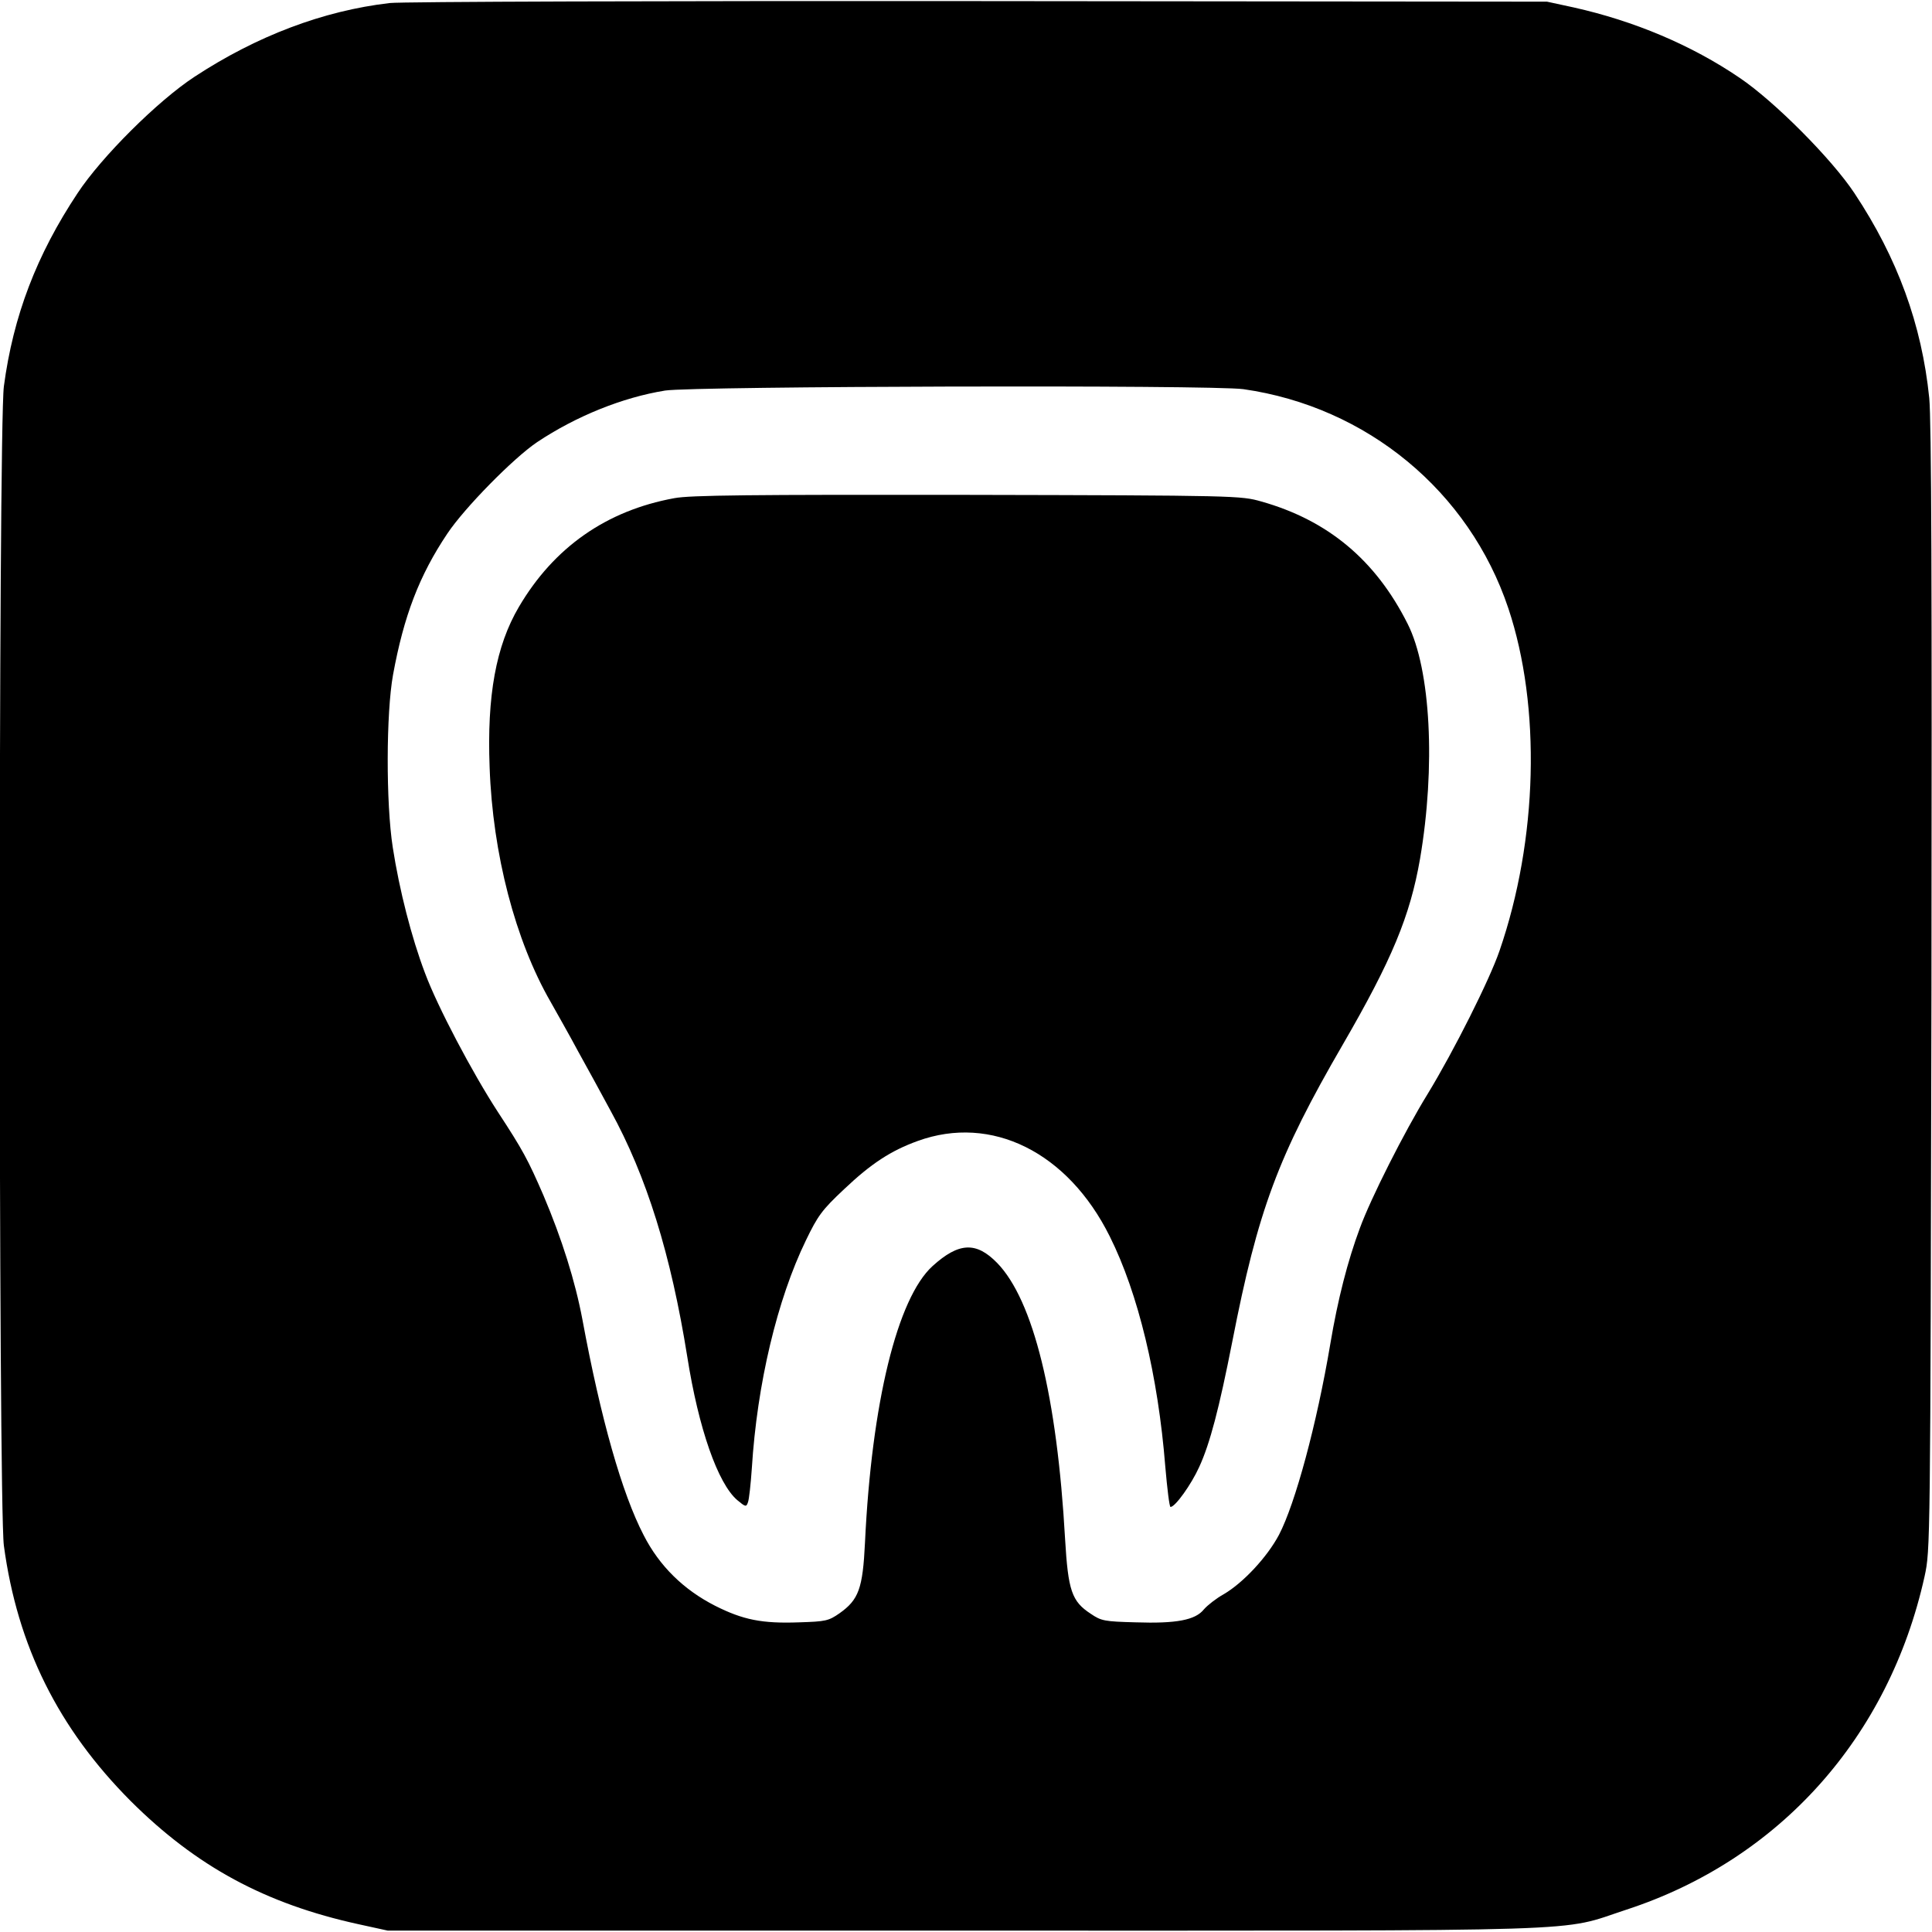
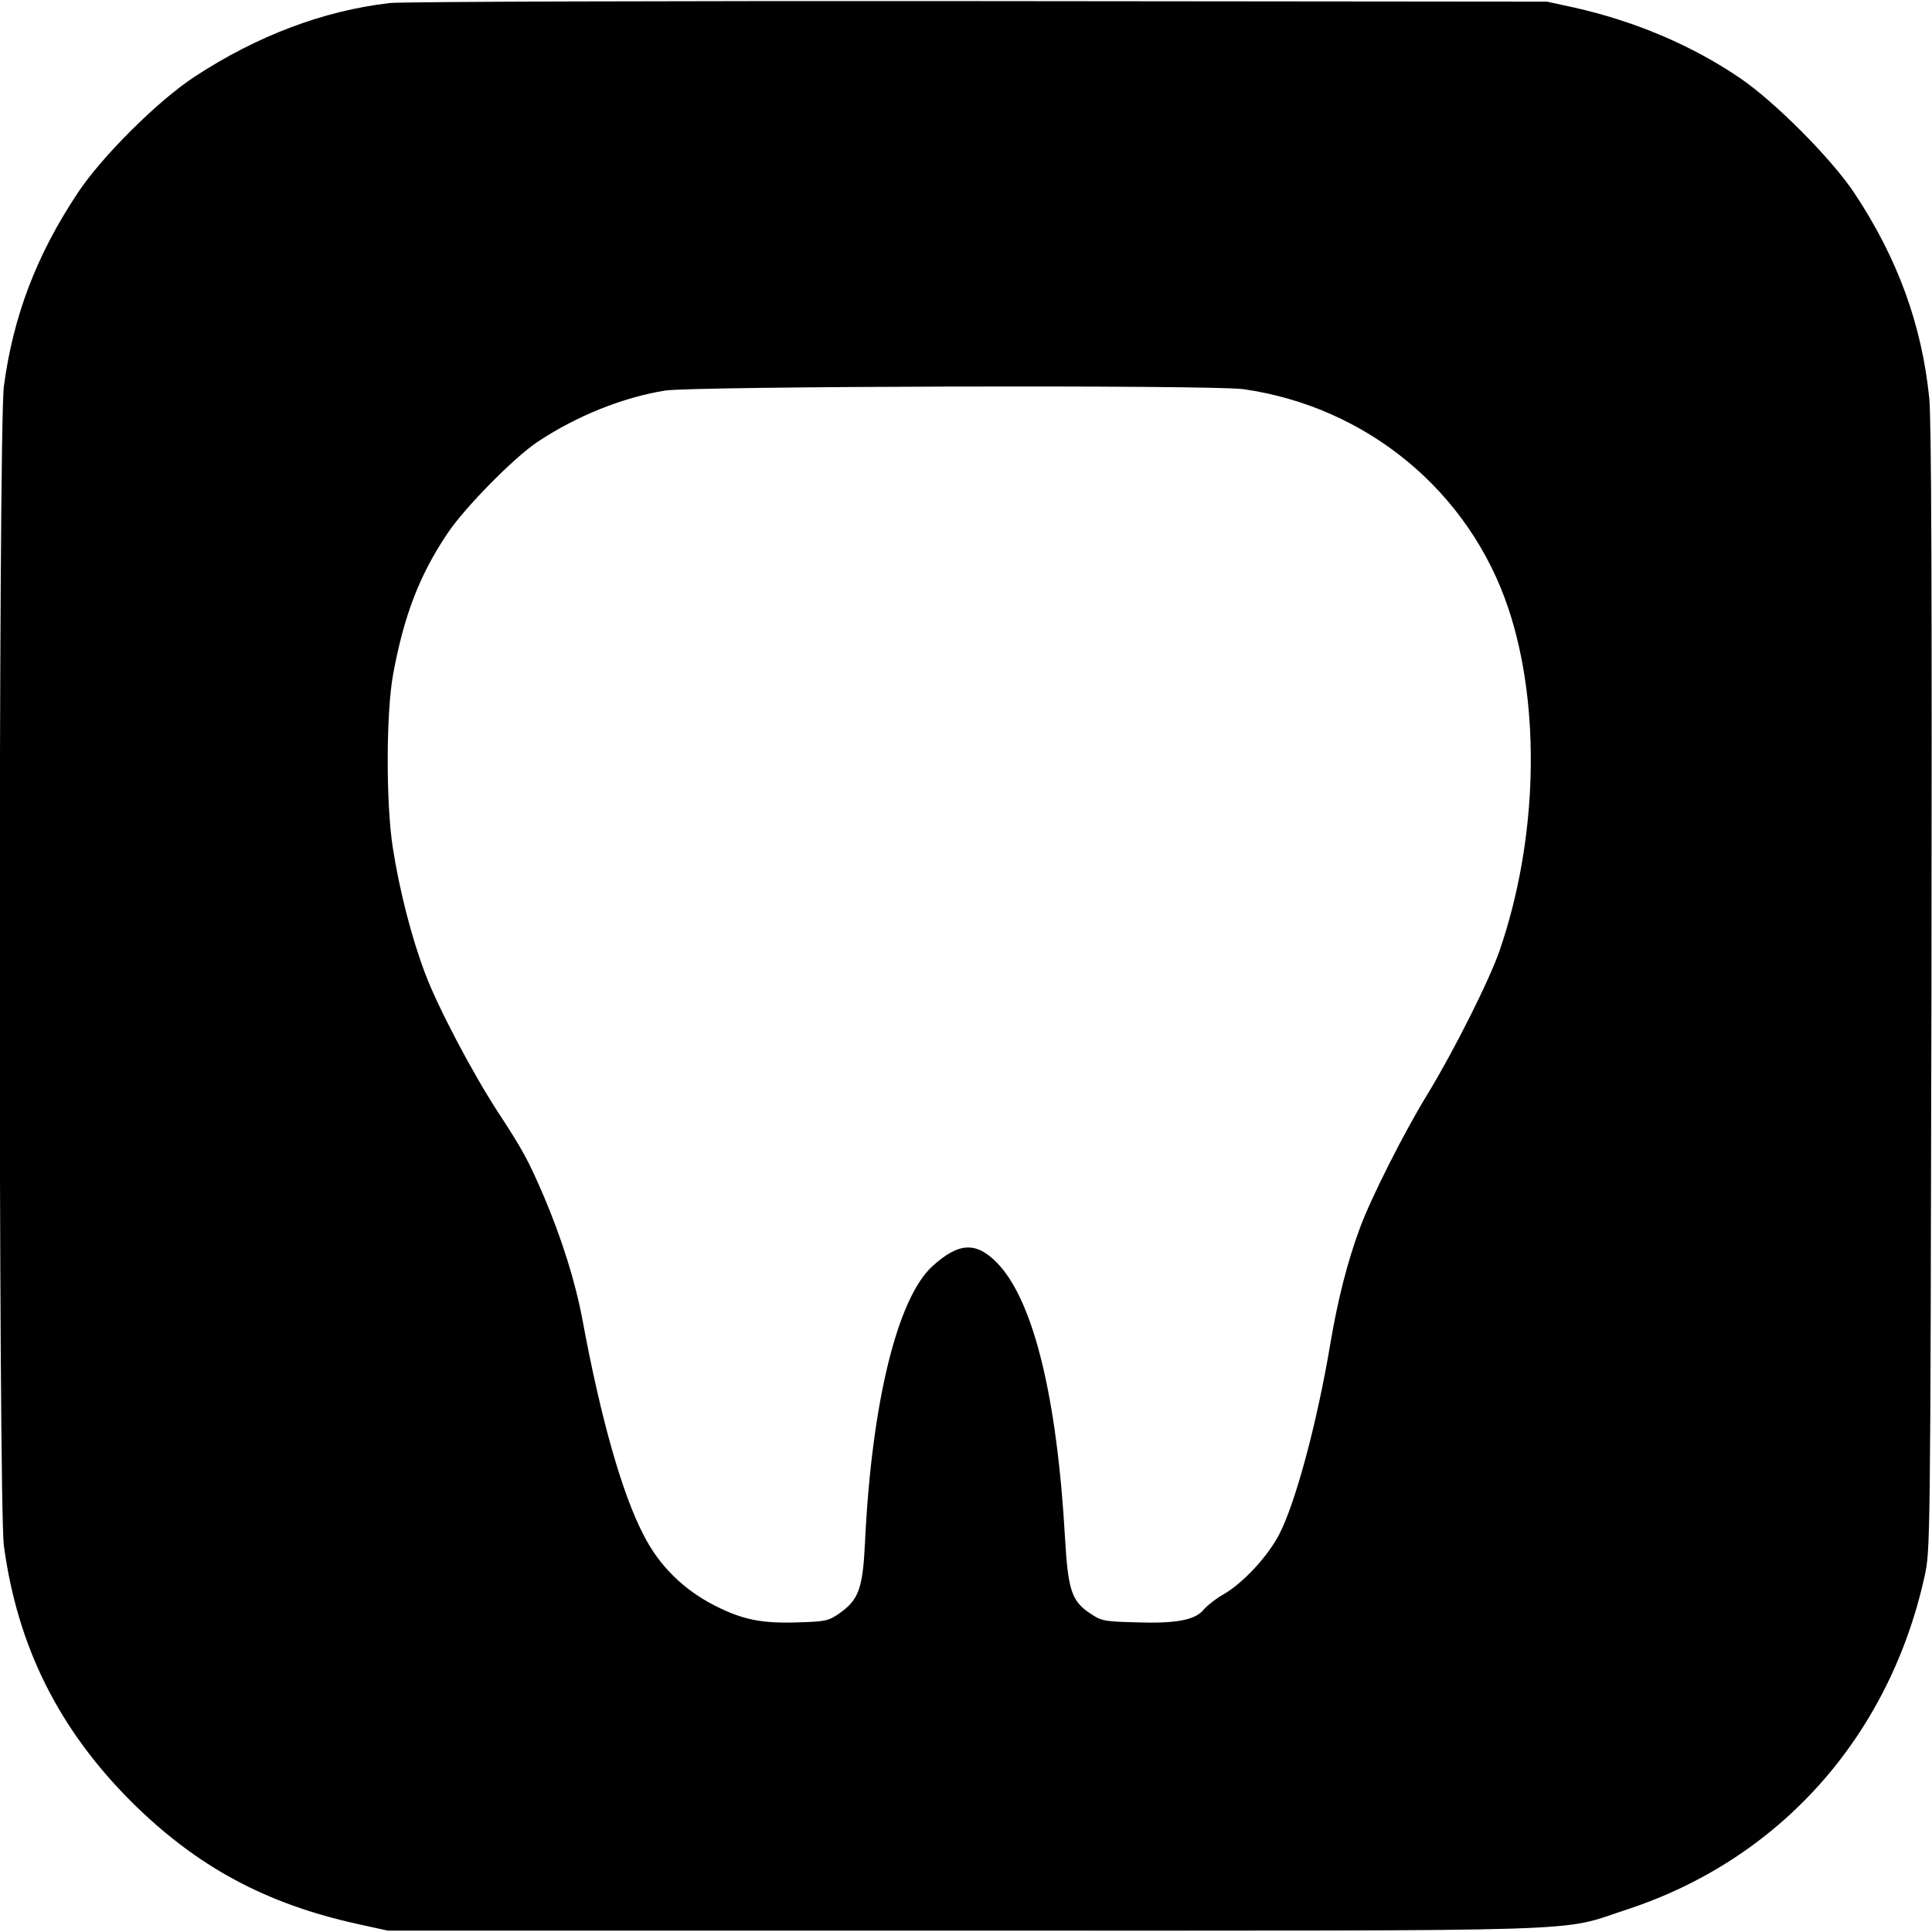
<svg xmlns="http://www.w3.org/2000/svg" version="1.0" width="700pt" height="700pt" viewBox="0 0 700 700" preserveAspectRatio="xMidYMid meet">
  <g transform="translate(0,700) scale(0.1,-0.1)" fill="#000000" stroke="none">
    <path d="M1412 6989 c-242 -28 -483 -120 -707 -267 -133 -87 -337 -290 -424 -422 -148 -223 -233 -444 -267 -700 -20 -156 -20 -4044 0 -4200 49 -364 197 -662 460 -926 237 -236 487 -372 826 -446 l105 -23 2085 0 c2345 0 2152 -6 2403 76 554 181 951 625 1080 1207 21 97 21 100 25 2127 2 1463 0 2062 -8 2143 -27 266 -115 507 -271 742 -82 124 -290 333 -416 418 -175 119 -382 206 -601 255 l-97 21 -2060 2 c-1133 1 -2093 -2 -2133 -7z m3093 -1399 c448 -64 818 -370 960 -794 119 -356 107 -838 -32 -1241 -36 -105 -165 -362 -260 -518 -85 -138 -207 -380 -246 -487 -44 -118 -80 -258 -107 -419 -49 -291 -127 -579 -186 -692 -43 -81 -130 -174 -200 -215 -27 -15 -59 -40 -72 -55 -31 -39 -100 -52 -248 -47 -112 3 -124 5 -162 31 -69 45 -82 84 -93 271 -29 516 -115 865 -246 1000 -76 78 -139 75 -234 -11 -128 -116 -221 -497 -245 -1002 -8 -167 -23 -207 -92 -256 -40 -28 -51 -30 -146 -33 -135 -5 -204 9 -305 60 -114 58 -202 144 -259 256 -78 150 -155 420 -222 782 -26 138 -74 291 -141 449 -56 129 -74 163 -165 302 -93 143 -219 382 -264 503 -49 129 -93 301 -117 456 -25 161 -24 487 1 625 39 213 95 360 197 512 62 93 239 273 325 331 141 94 309 162 464 187 106 16 1981 21 2095 5z" />
-     <path d="M2443 5195 c-246 -45 -436 -178 -563 -394 -83 -141 -116 -322 -106 -581 11 -314 93 -628 221 -850 23 -41 69 -122 100 -180 32 -58 85 -154 117 -214 131 -238 219 -522 278 -891 41 -261 111 -460 181 -520 30 -25 33 -26 39 -8 4 10 10 65 14 123 19 306 92 612 196 826 43 89 58 110 138 185 98 93 170 140 267 175 267 97 544 -40 696 -346 103 -206 175 -506 201 -833 7 -81 15 -147 19 -147 17 0 75 81 104 145 39 85 72 211 120 455 93 476 165 670 400 1075 178 307 244 466 280 673 57 334 39 686 -45 852 -116 231 -289 375 -530 443 -74 21 -88 22 -1065 24 -783 1 -1005 -1 -1062 -12z" />
  </g>
</svg>